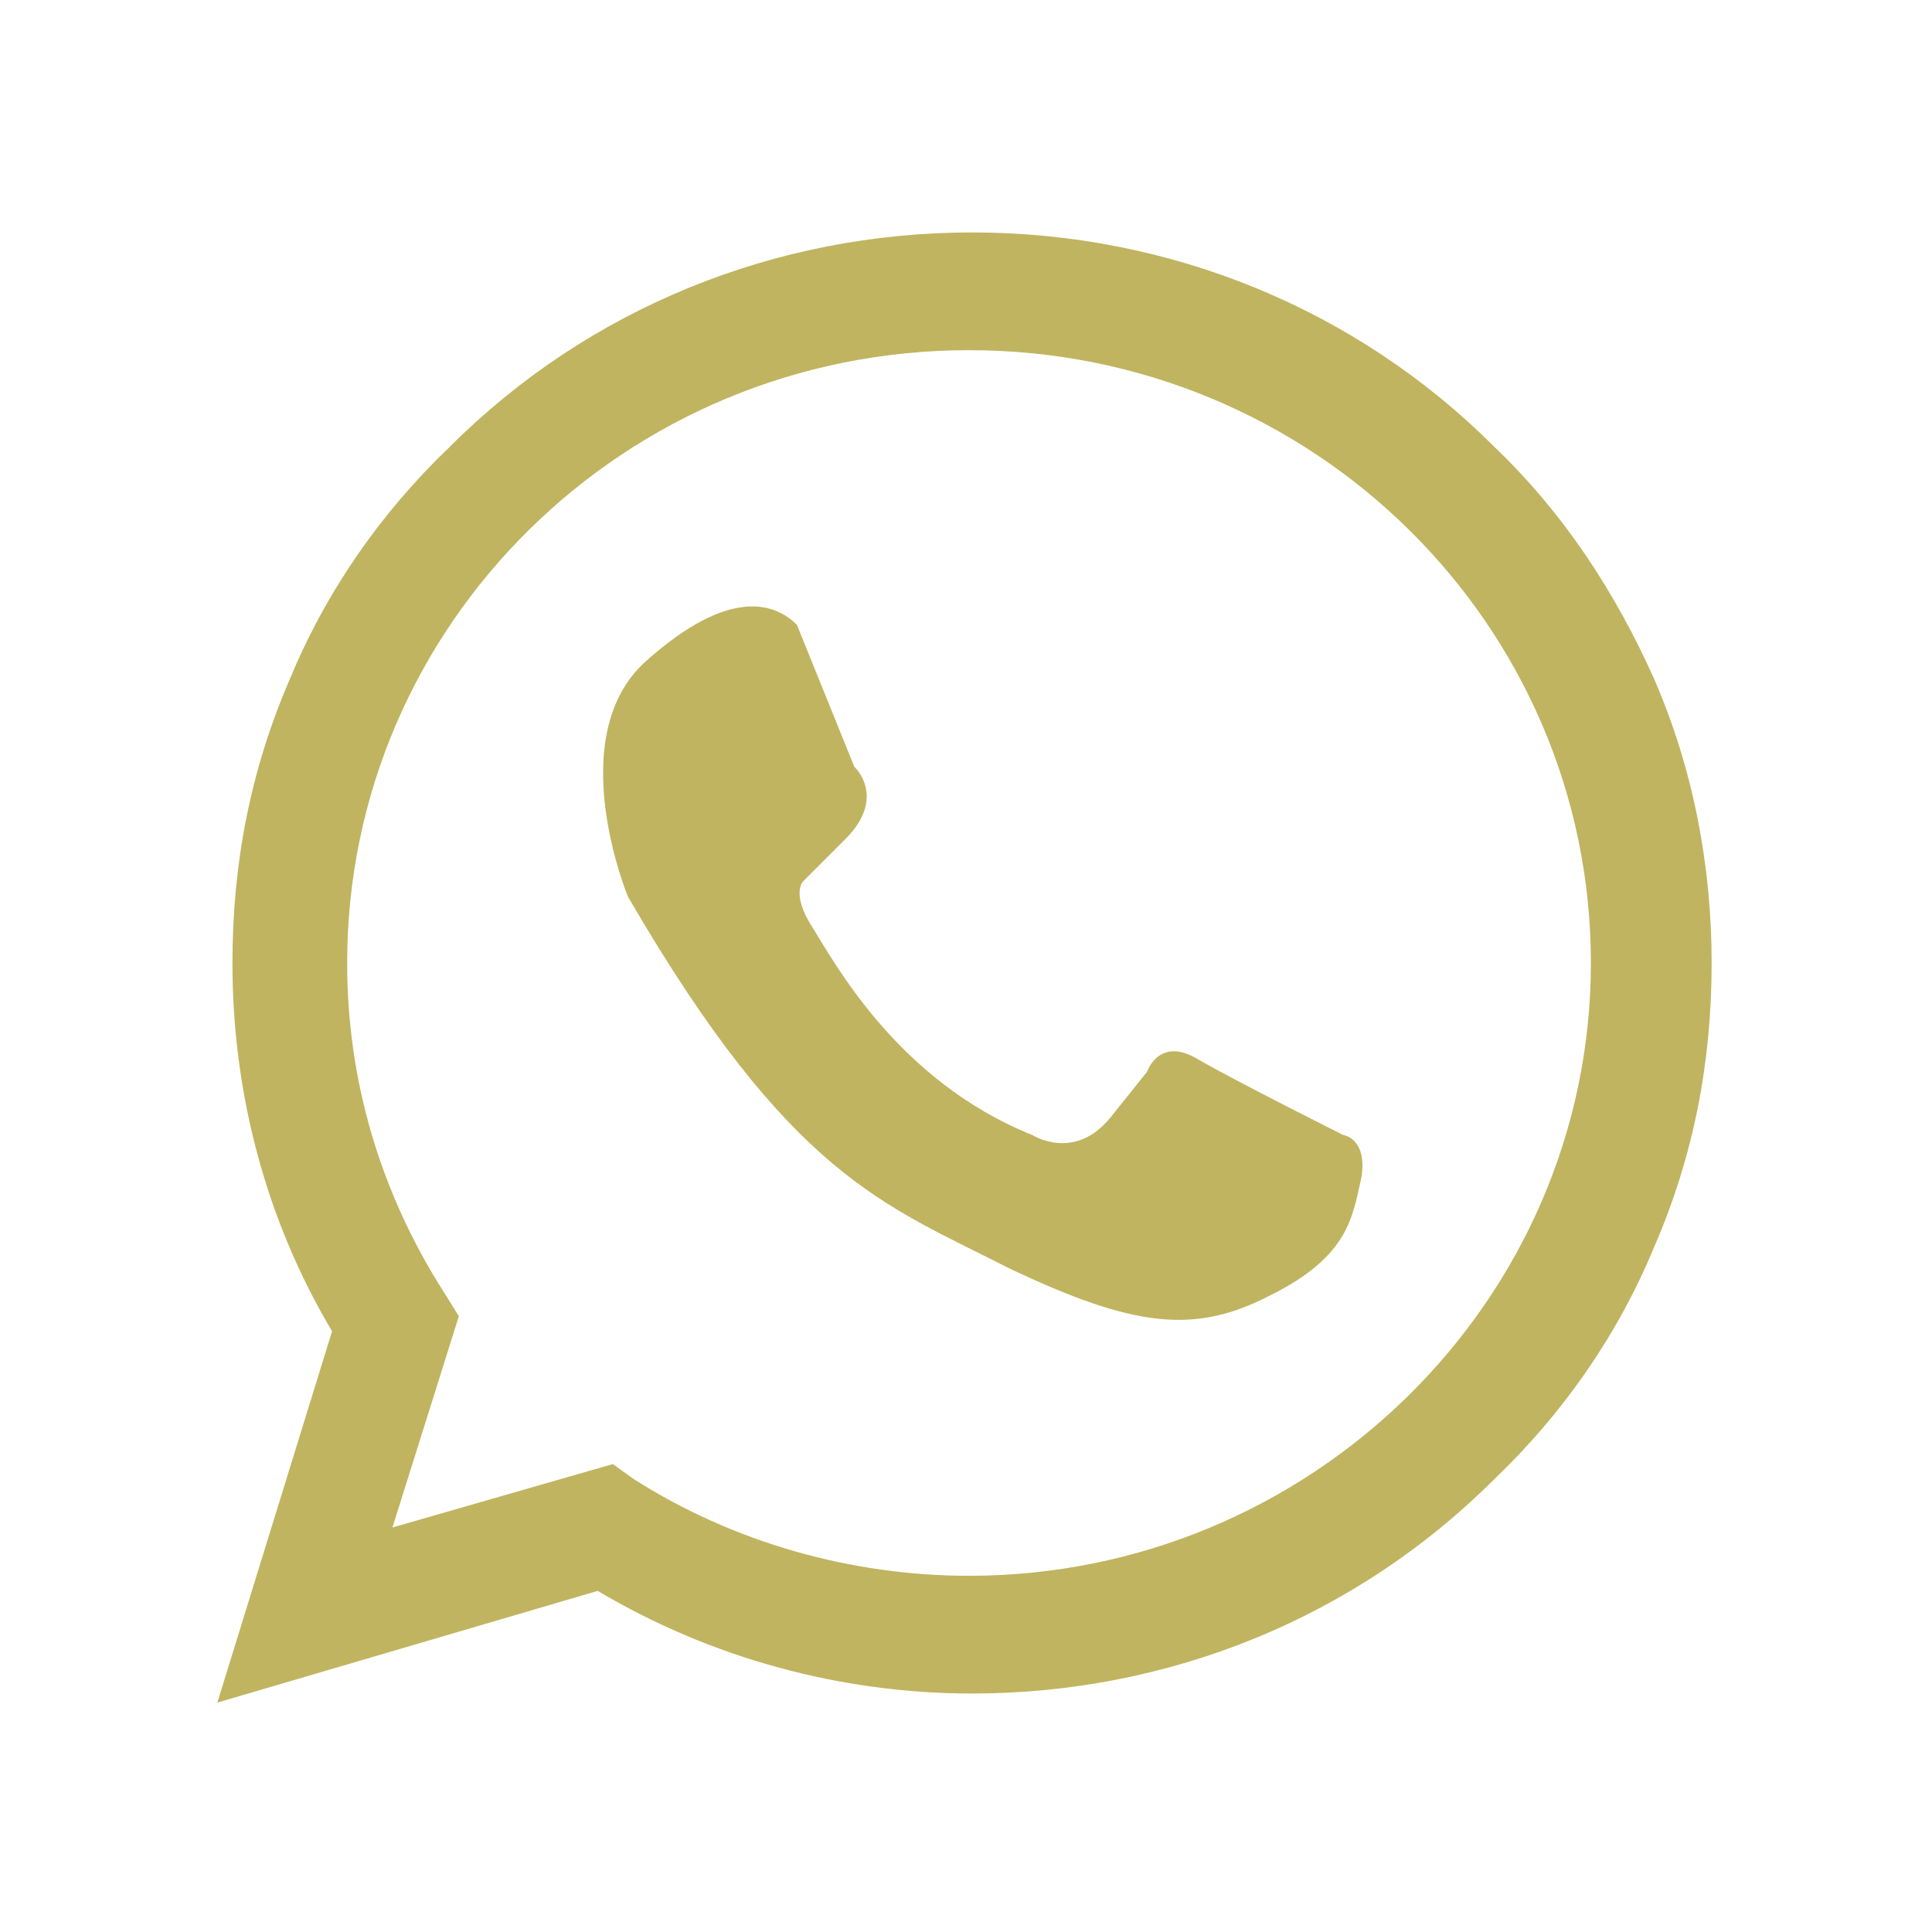
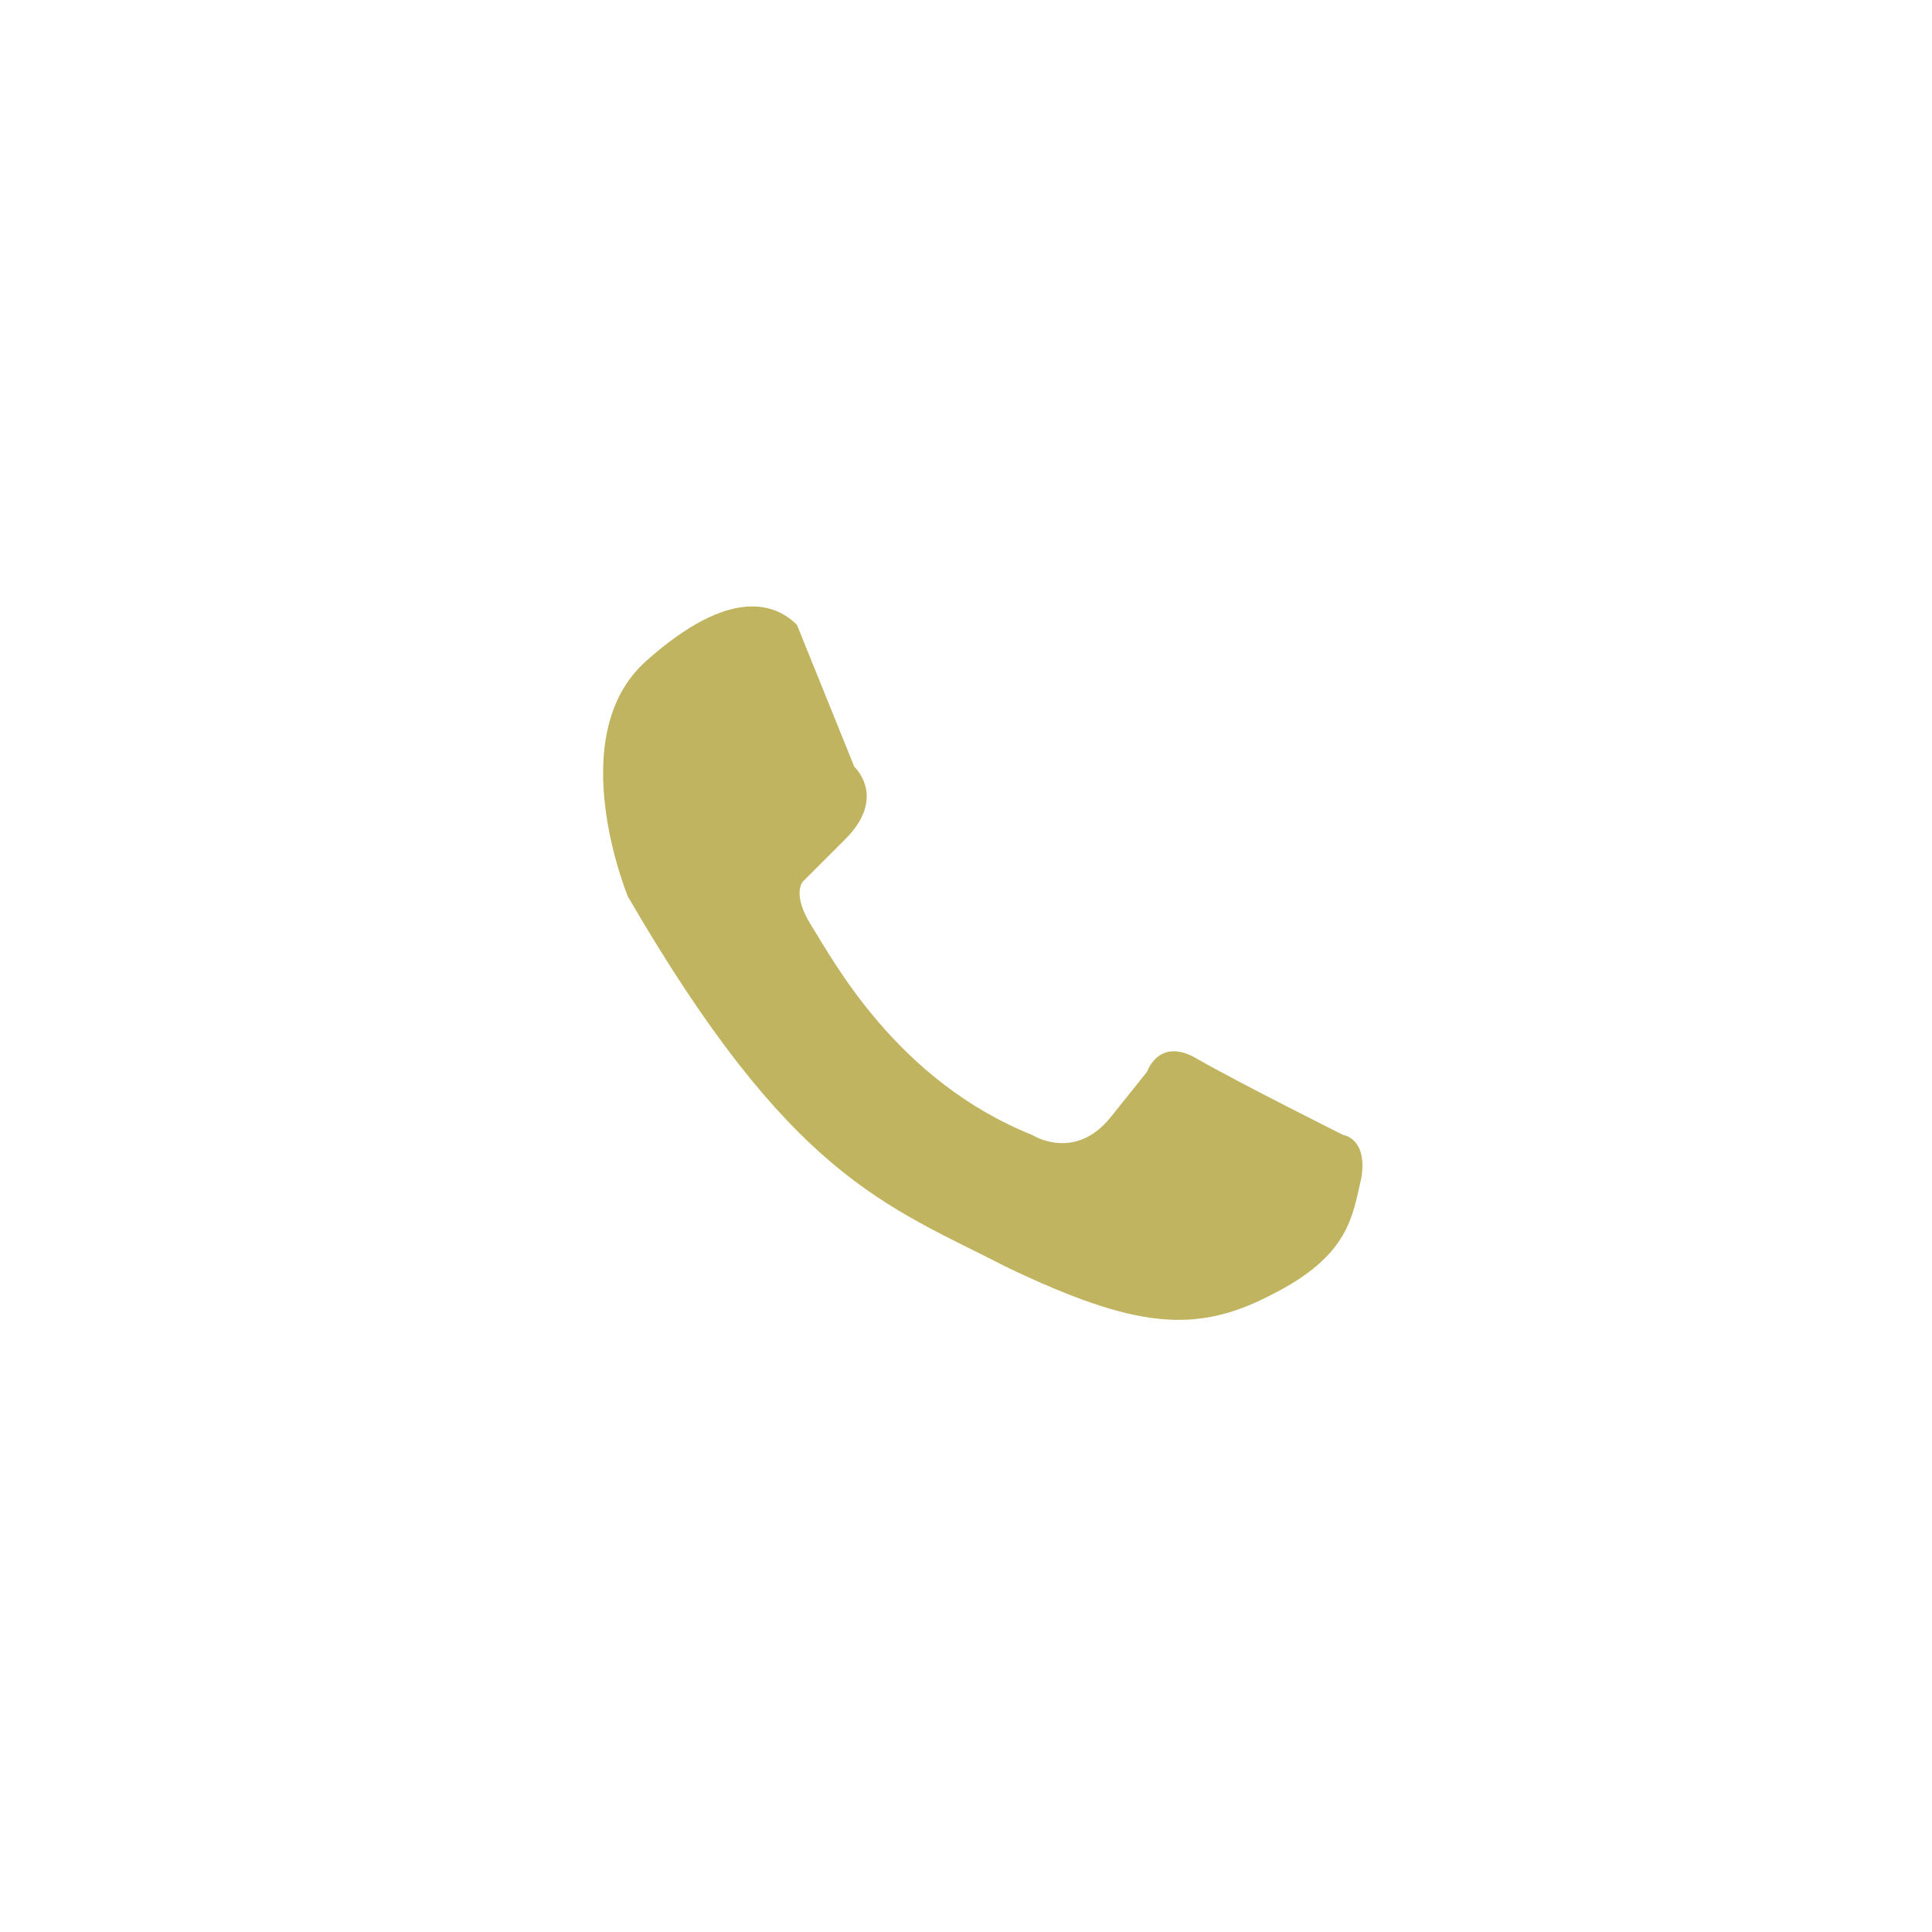
<svg xmlns="http://www.w3.org/2000/svg" version="1.1" id="Capa_1" x="0px" y="0px" viewBox="0 0 64 64" style="enable-background:new 0 0 64 64;" xml:space="preserve">
  <style type="text/css">
	.st0{fill:#C0B460;}
</style>
  <g>
    <g>
-       <path class="st0" d="M7.2,56.4L11,44.1c-2.2-3.7-3.3-7.9-3.3-12.2c0-3.3,0.6-6.4,1.9-9.4c1.2-2.9,3-5.5,5.3-7.7    c4.6-4.6,10.8-7.1,17.3-7.1s12.7,2.5,17.3,7.1c2.3,2.2,4,4.8,5.3,7.7c1.3,3,1.9,6.2,1.9,9.4c0,3.3-0.6,6.4-1.9,9.4    c-1.2,2.9-3,5.5-5.3,7.7c-4.6,4.6-10.8,7.1-17.3,7.1c-4.4,0-8.7-1.2-12.4-3.4L7.2,56.4z M20.3,48.5L21,49    c3.3,2.1,7.2,3.2,11.1,3.2c11.3,0,20.6-9.1,20.6-20.3c0-11.2-9.2-20.3-20.6-20.3s-20.6,9.1-20.6,20.3c0,3.9,1.1,7.6,3.2,10.9    l0.5,0.8l-2.2,7L20.3,48.5z" />
-     </g>
+       </g>
    <path class="st0" d="M26.4,20.7l1.9,4.7c0,0,1.1,1-0.3,2.4c-1.4,1.4-1.4,1.4-1.4,1.4s-0.4,0.4,0.3,1.5s2.8,5.1,7.3,6.9   c0,0,1.4,0.9,2.6-0.6c1.2-1.5,1.2-1.5,1.2-1.5s0.4-1.2,1.7-0.4c1.4,0.8,4.8,2.5,4.8,2.5s0.8,0.1,0.6,1.4c-0.3,1.3-0.4,2.6-3,3.9   c-2.5,1.3-4.5,1.1-8.7-0.9c-4.1-2.1-7.2-3-12.6-12.3c0,0-2.2-5.3,0.6-7.8S25.7,20,26.4,20.7z" />
  </g>
</svg>